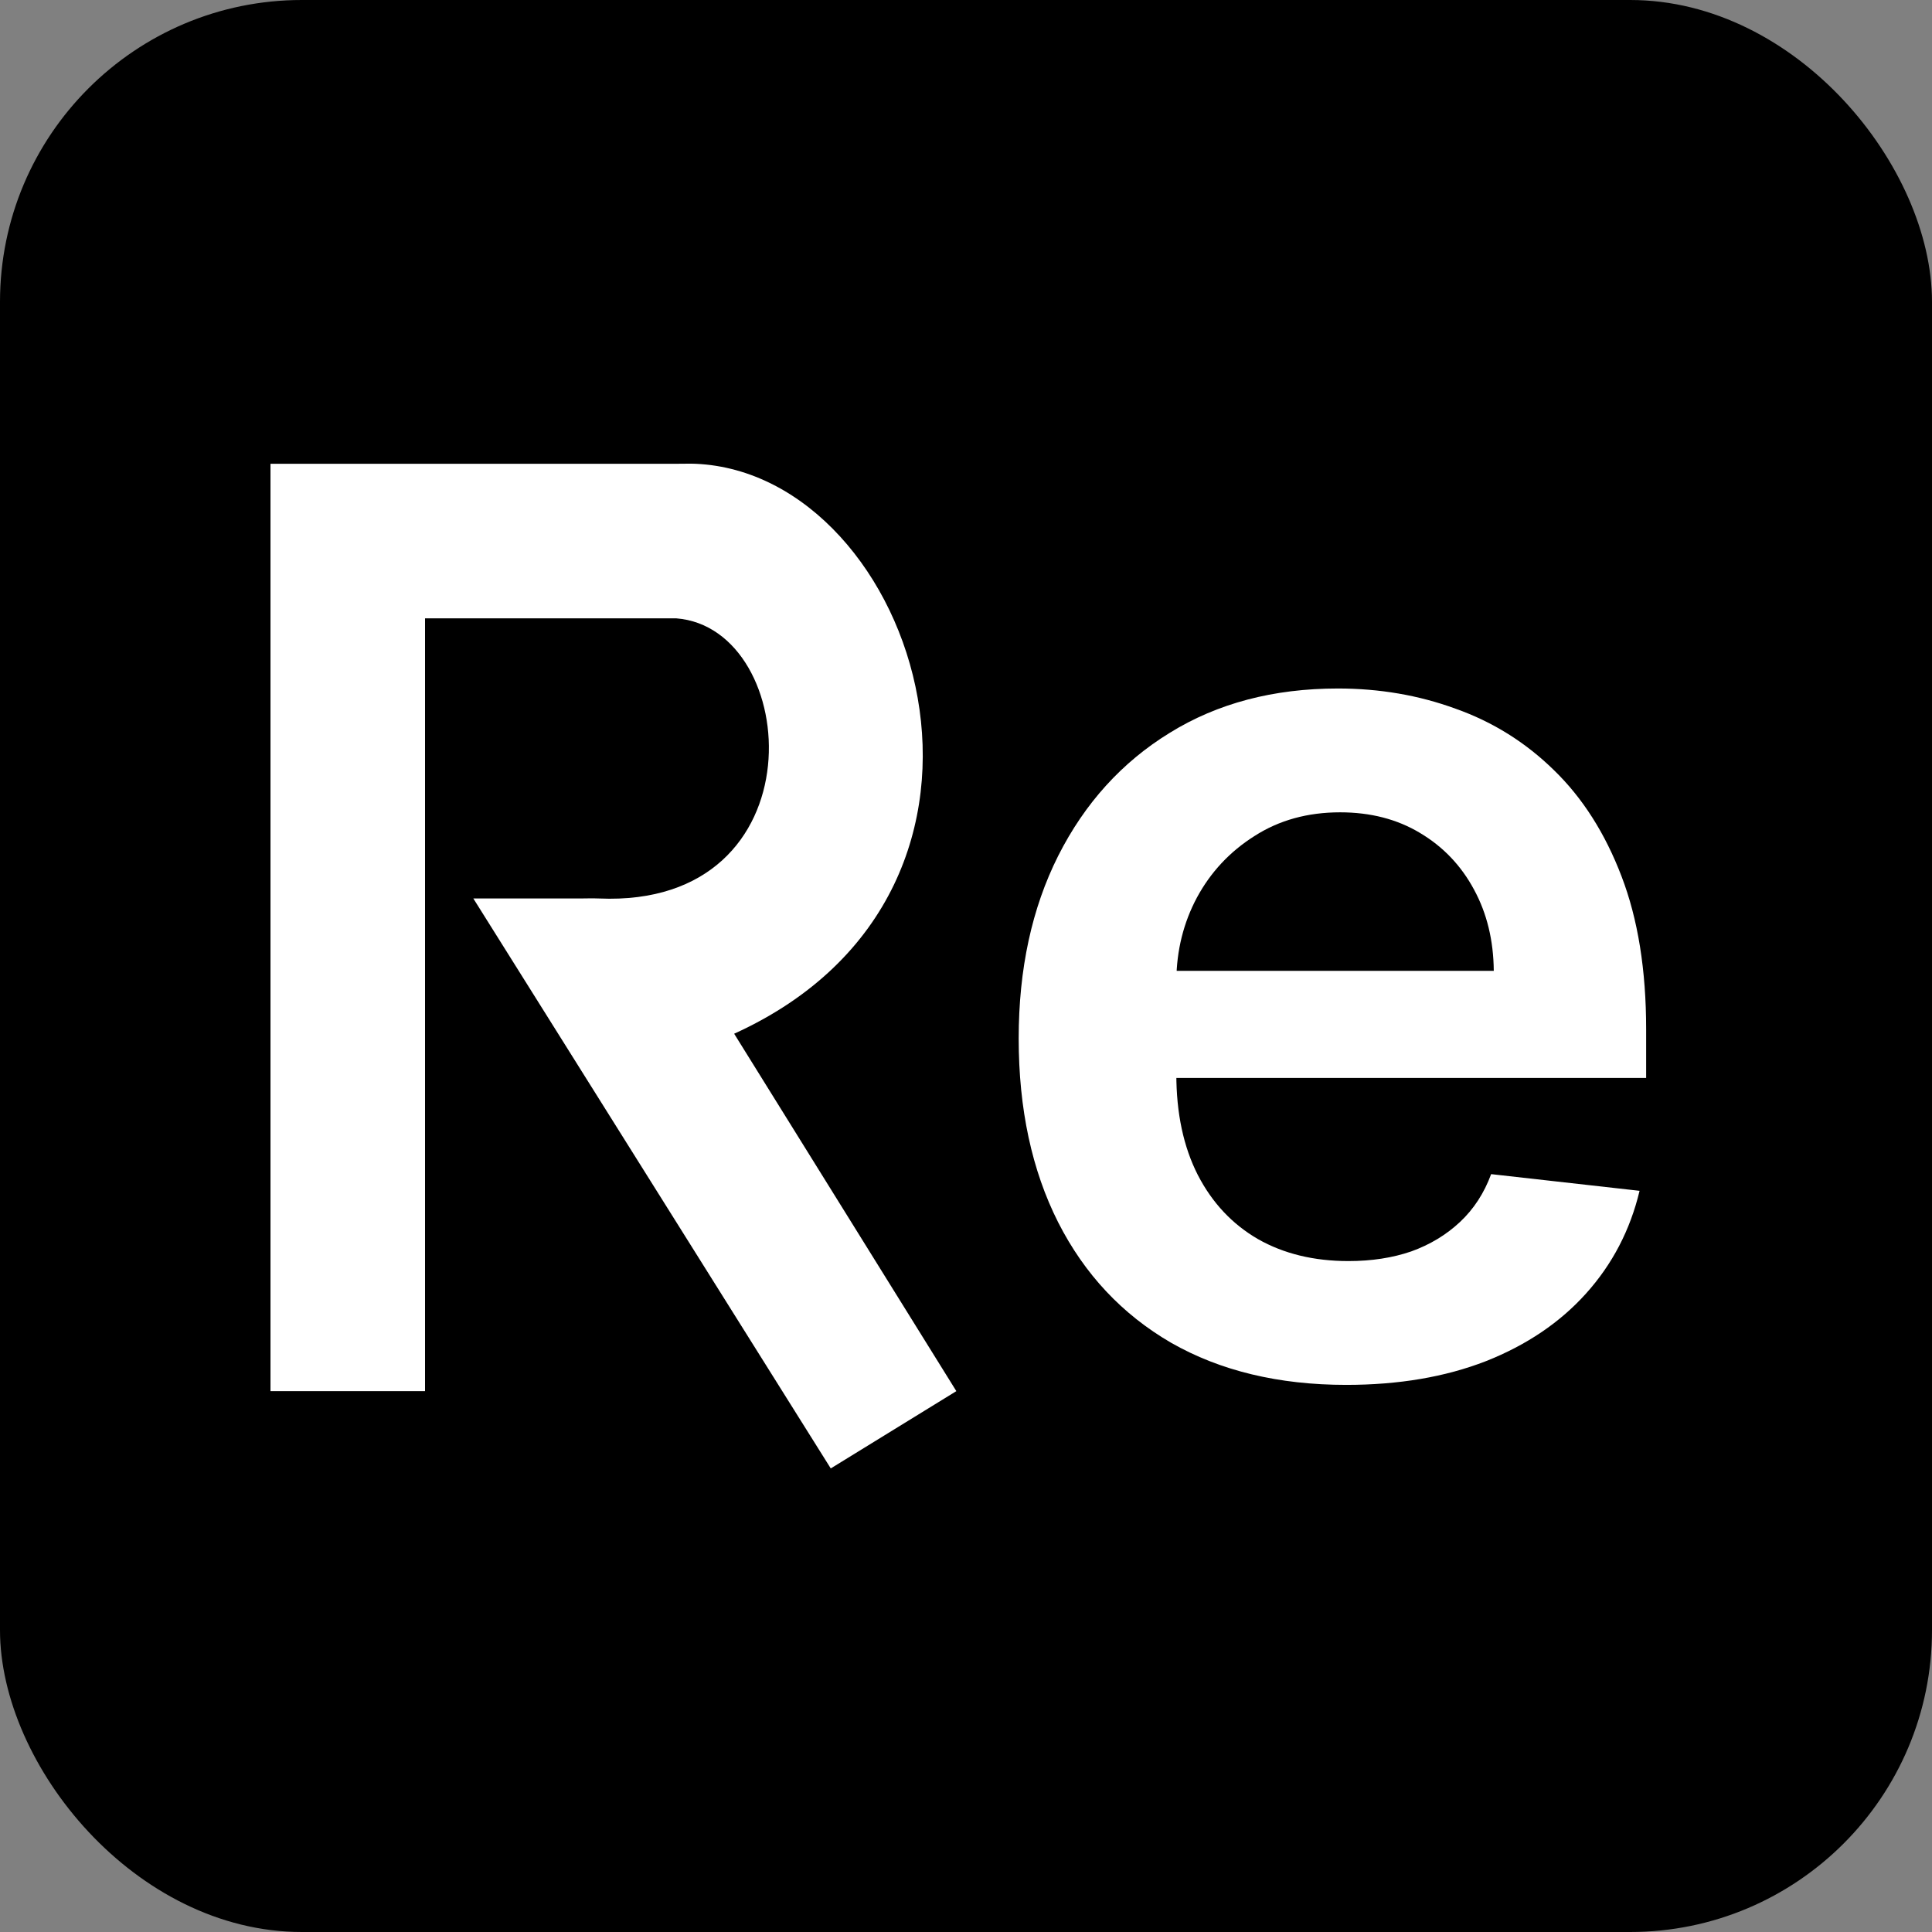
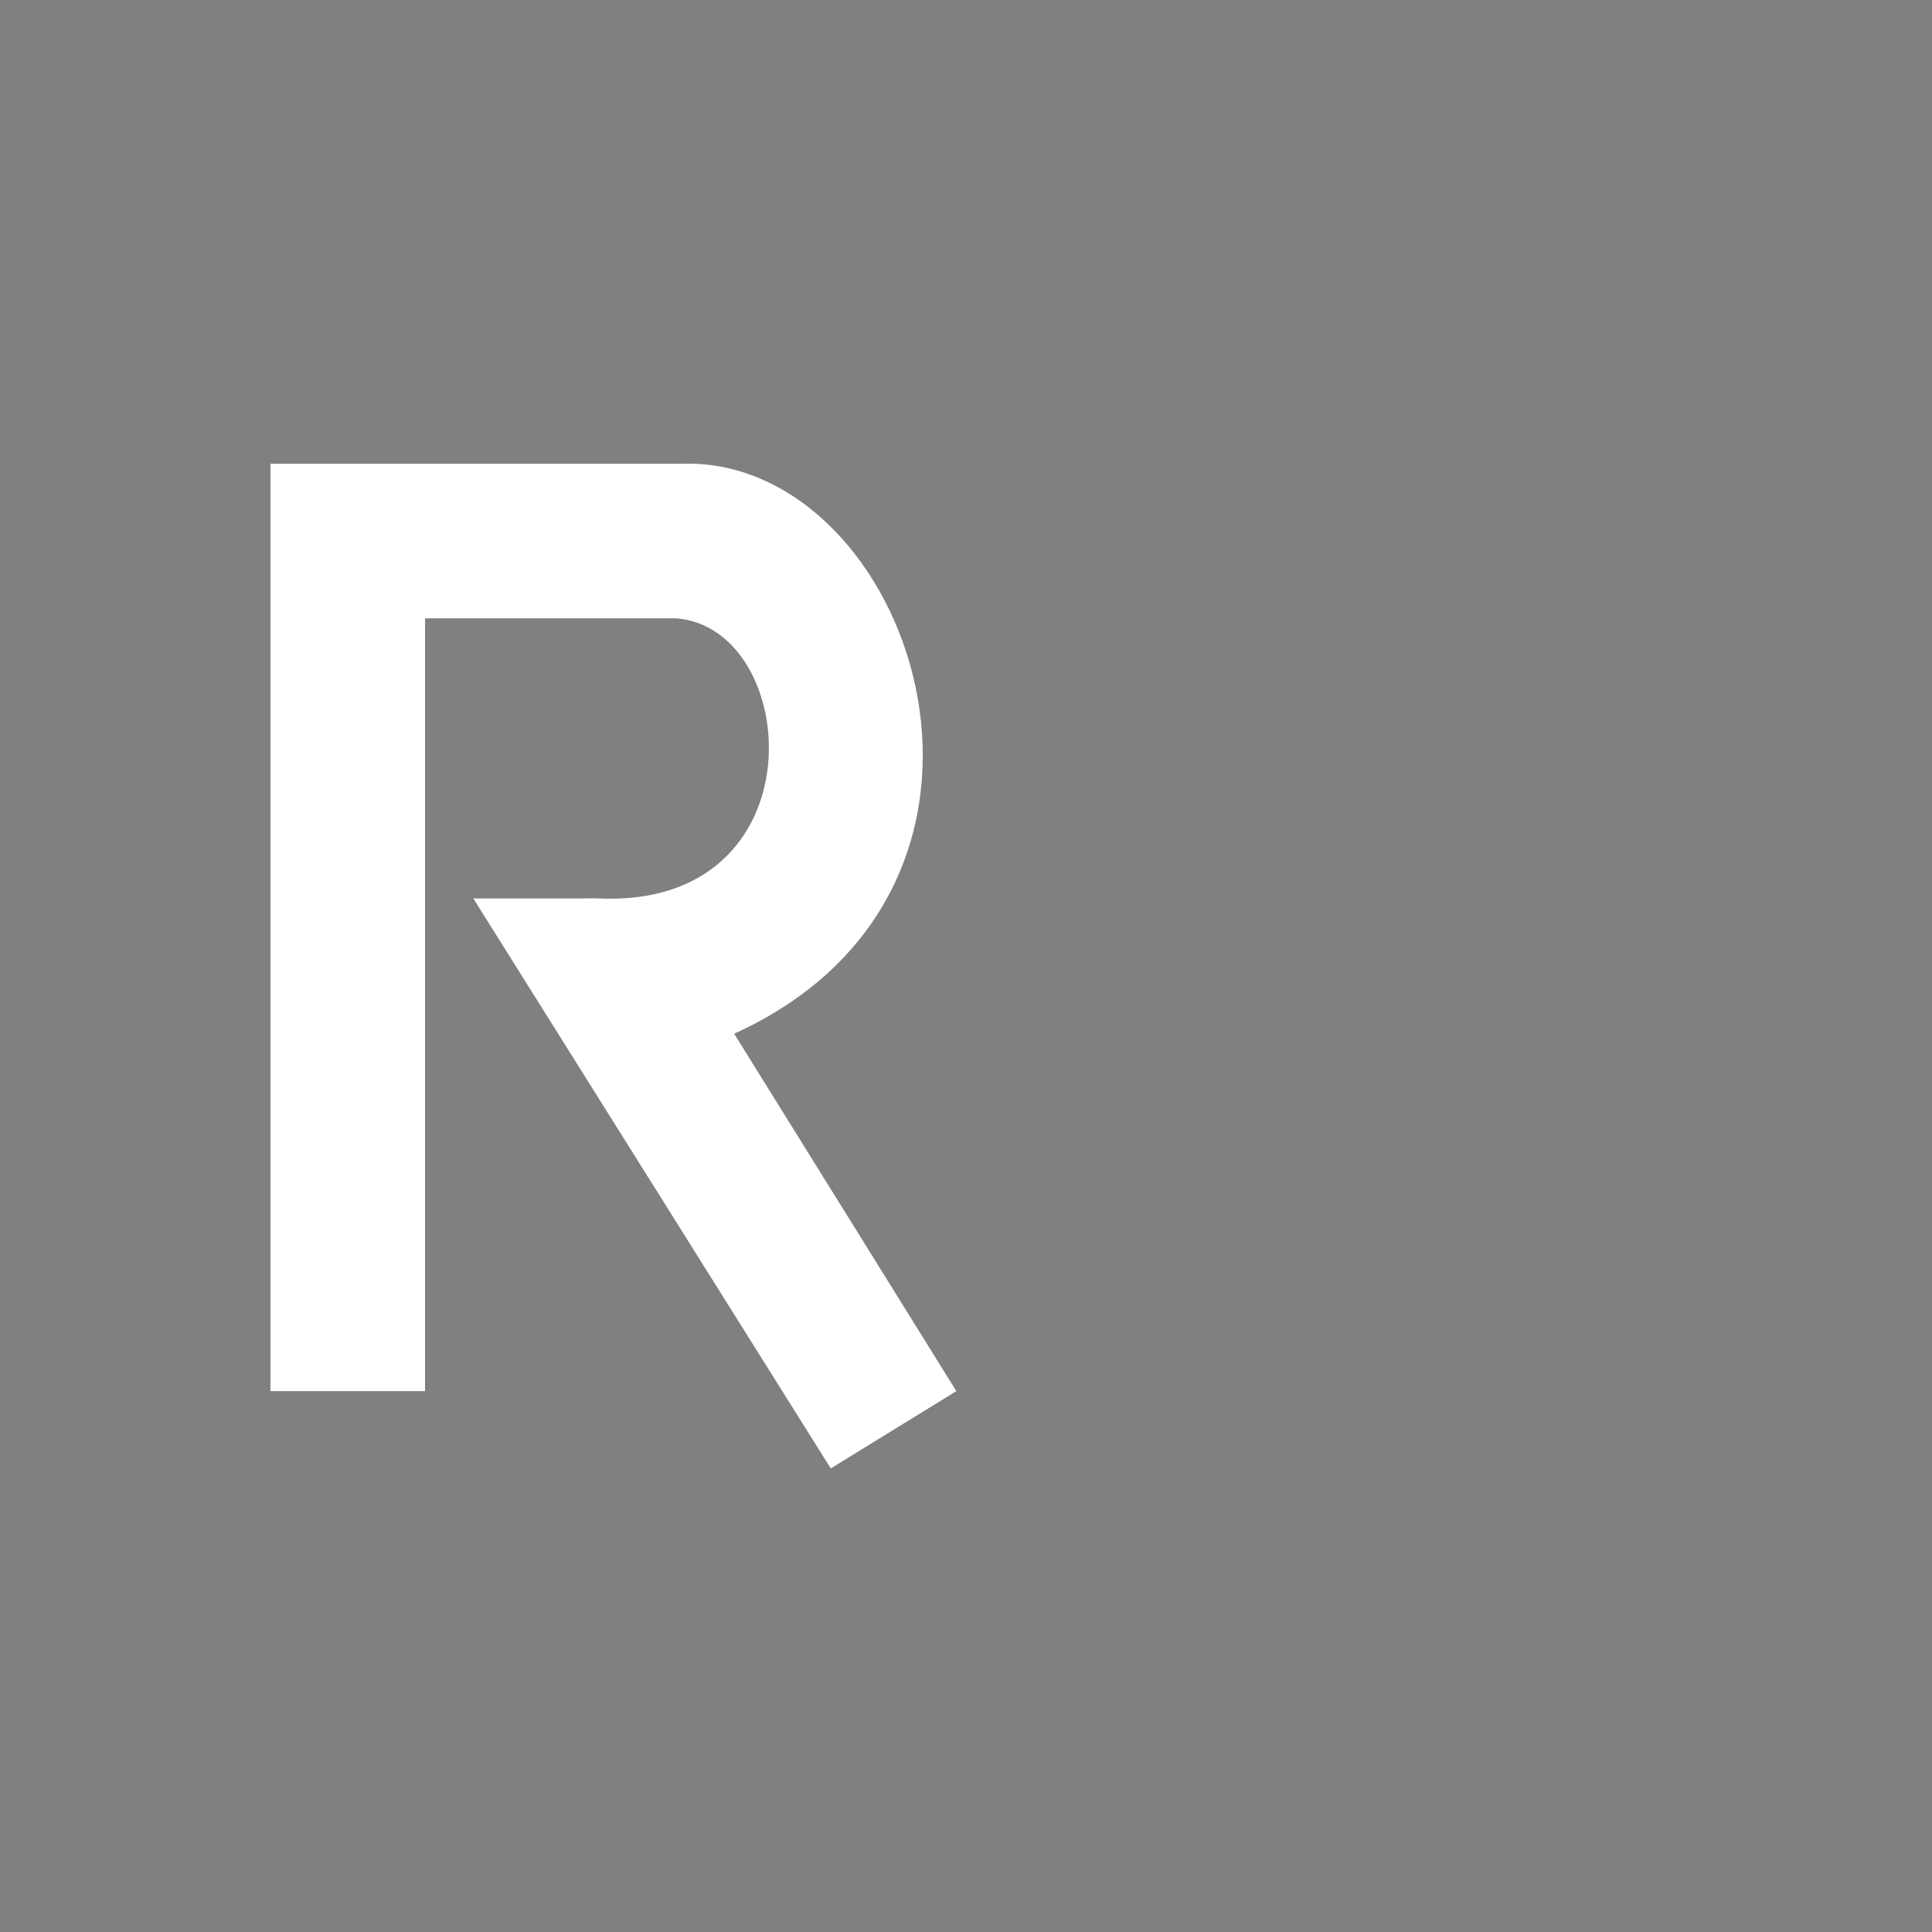
<svg xmlns="http://www.w3.org/2000/svg" width="96" height="96" viewBox="0 0 96 96" fill="none">
  <rect x="0" y="0" width="96" height="96" fill="#808080" stroke="none" />
-   <rect width="96" height="96" rx="15" fill="black" />
-   <path d="M66.894 68.814C63.535 68.814 60.633 68.116 58.189 66.72C55.76 65.309 53.891 63.316 52.582 60.742C51.273 58.153 50.618 55.105 50.618 51.6C50.618 48.153 51.273 45.127 52.582 42.524C53.906 39.906 55.753 37.869 58.124 36.414C60.495 34.946 63.28 34.211 66.48 34.211C68.546 34.211 70.495 34.545 72.327 35.215C74.174 35.869 75.804 36.887 77.215 38.269C78.64 39.651 79.76 41.411 80.575 43.549C81.389 45.673 81.796 48.204 81.796 51.142V53.564H54.327V48.24H74.225C74.211 46.727 73.884 45.382 73.244 44.204C72.604 43.011 71.709 42.073 70.56 41.389C69.425 40.706 68.102 40.364 66.589 40.364C64.975 40.364 63.556 40.756 62.334 41.542C61.113 42.313 60.16 43.331 59.476 44.596C58.807 45.847 58.465 47.222 58.451 48.72V53.367C58.451 55.316 58.807 56.989 59.52 58.386C60.233 59.767 61.229 60.829 62.509 61.571C63.789 62.298 65.287 62.662 67.004 62.662C68.153 62.662 69.193 62.502 70.124 62.182C71.055 61.847 71.862 61.36 72.546 60.72C73.229 60.08 73.746 59.287 74.094 58.342L81.469 59.171C81.004 61.12 80.116 62.822 78.807 64.276C77.513 65.716 75.855 66.836 73.833 67.636C71.811 68.422 69.498 68.814 66.894 68.814Z" fill="white" />
  <path d="M47.52 69.125L41.28 72.965L23.52 44.645L28.8 44.645C29.097 44.645 29.417 44.63 29.76 44.645C40.8 45.125 39.84 31.205 33.6 30.725H21.12V69.125H13.44V23.045H33.6C33.982 23.045 34.306 23.034 34.56 23.045C45.6 23.525 52.32 44.165 36.48 51.365L47.52 69.125Z" fill="white" />
</svg>